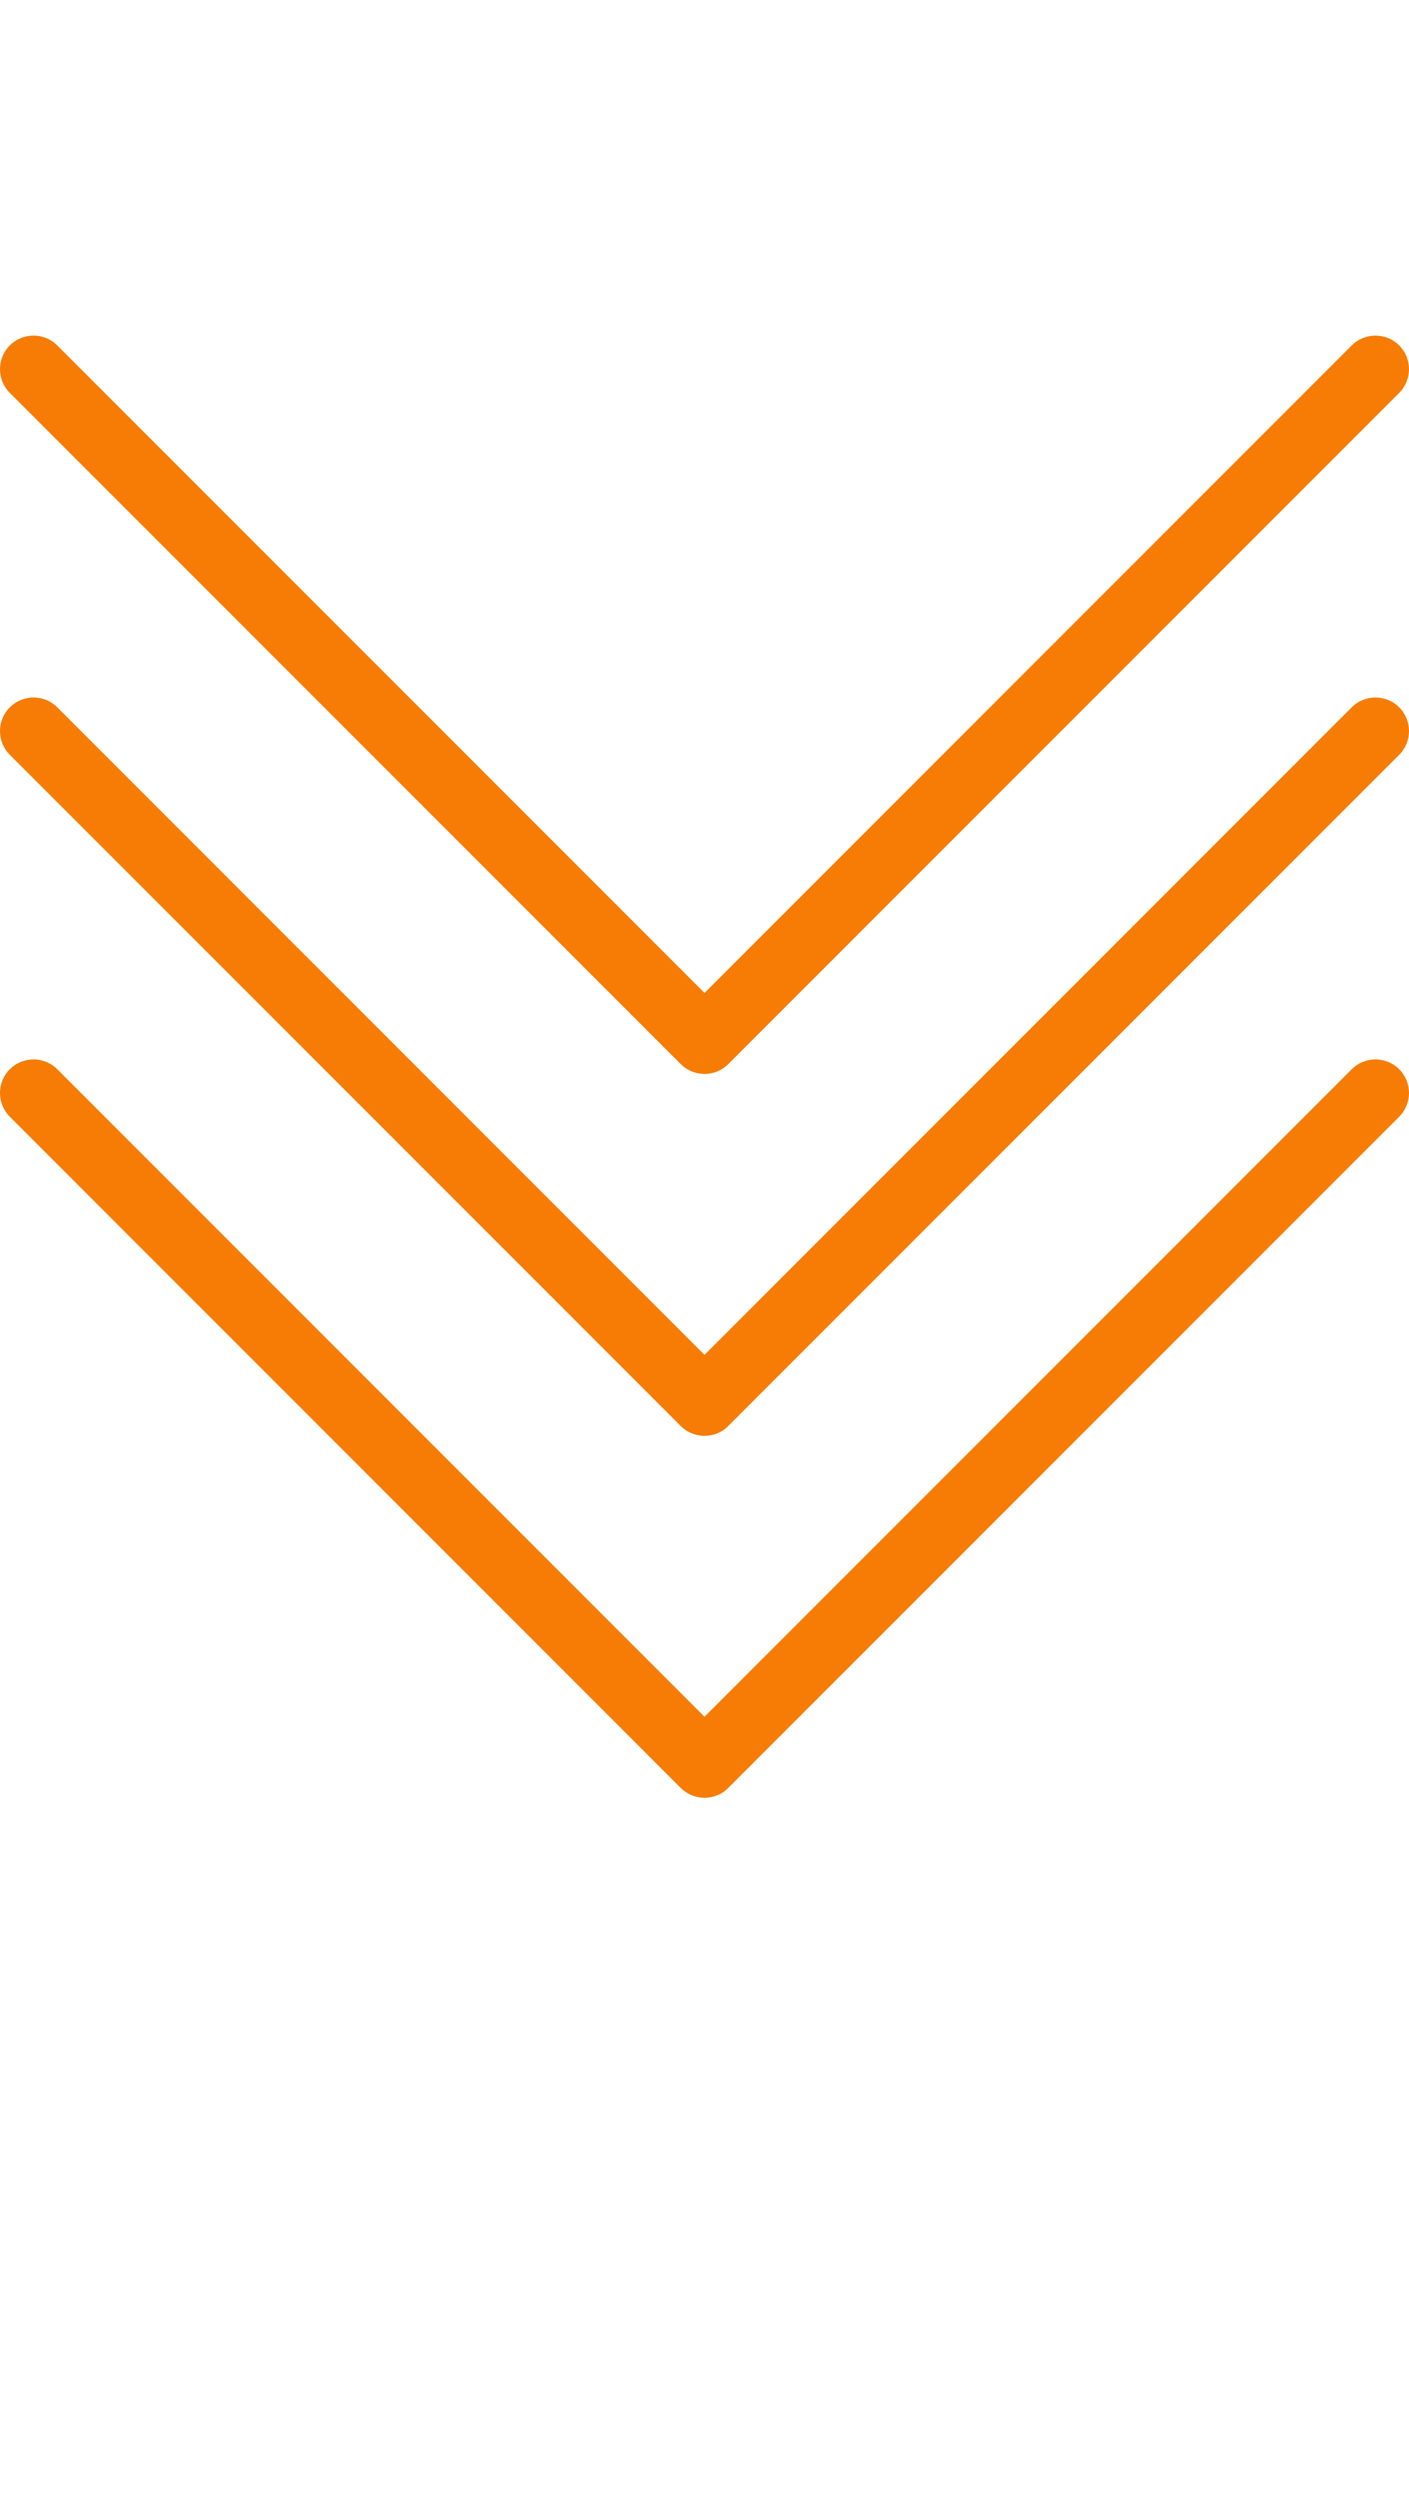
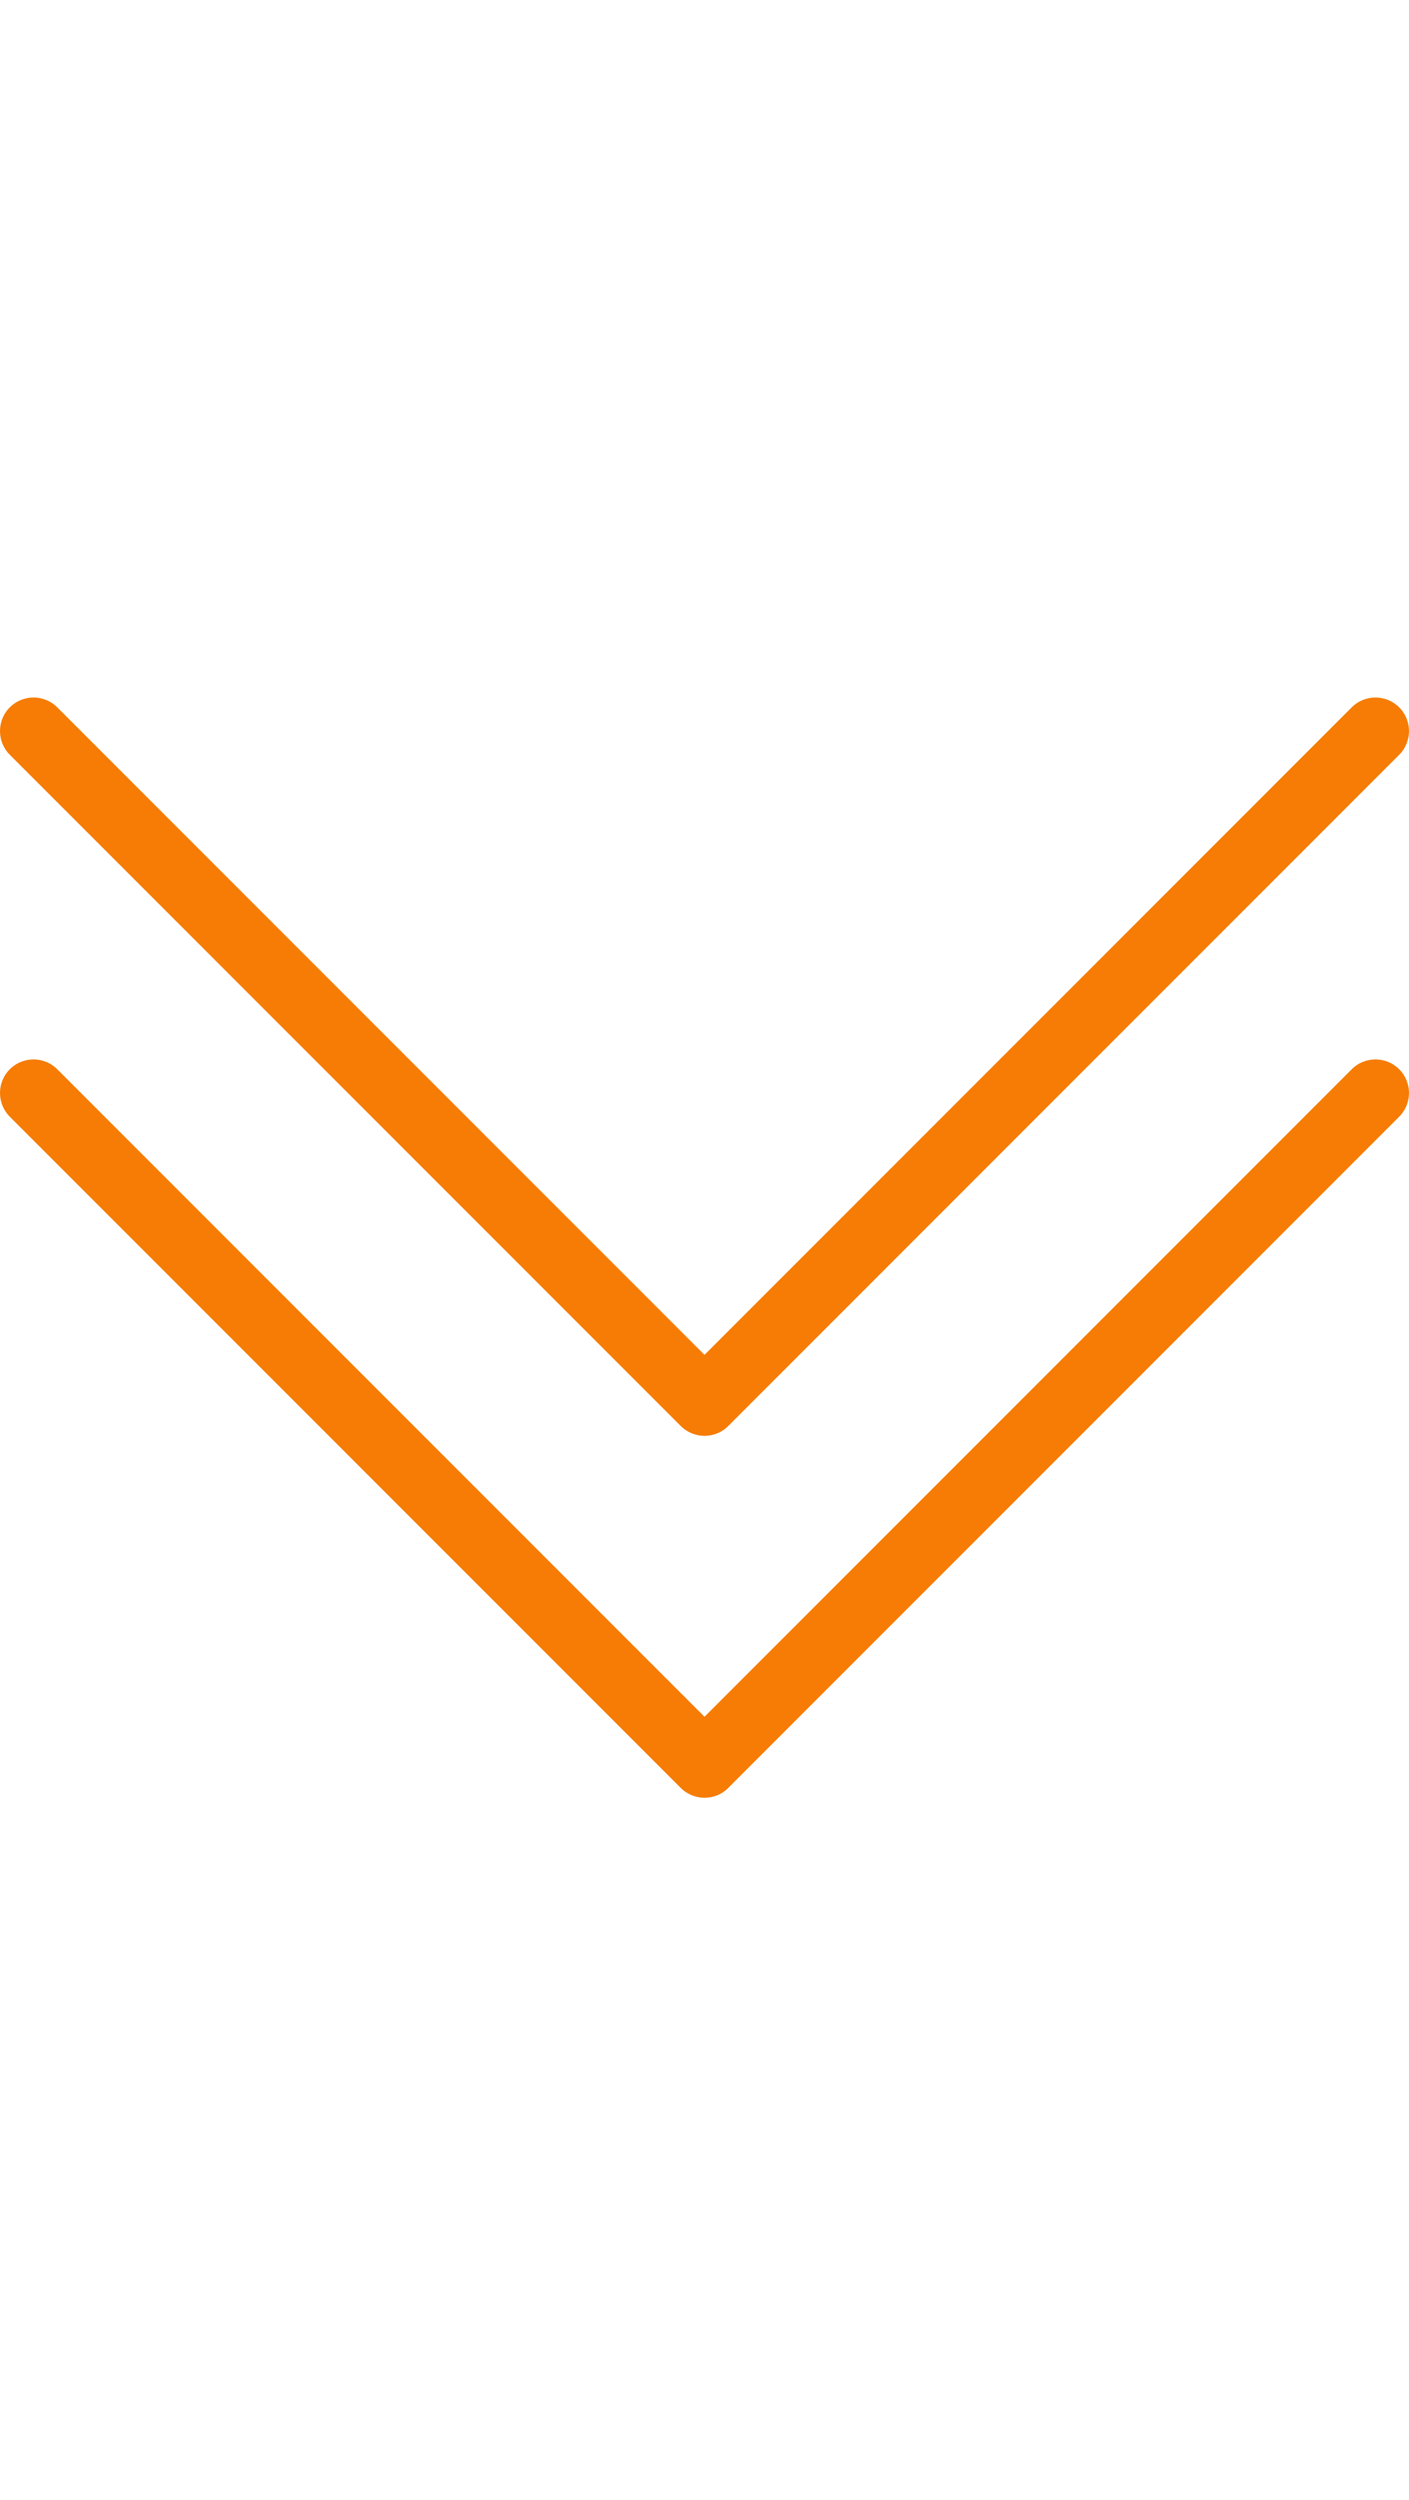
<svg xmlns="http://www.w3.org/2000/svg" width="53" height="94" viewBox="0 0 53 94" fill="none">
  <g clip-path="url(#clip0_1068_187)">
-     <path d="M52.631 12.988C52.139 12.496 51.339 12.496 50.846 12.988L26.5 37.335L2.154 12.988C1.661 12.496 0.861 12.496 0.369 12.988C-0.123 13.48 -0.123 14.28 0.369 14.773L25.609 40.013C25.856 40.257 26.18 40.381 26.503 40.381C26.826 40.381 27.149 40.257 27.391 40.013L52.631 14.773C53.123 14.28 53.123 13.48 52.631 12.988Z" fill="#f67c05" />
-   </g>
+     </g>
  <g clip-path="url(#clip1_1068_187)">
    <path d="M52.631 26.596C52.139 26.104 51.339 26.104 50.846 26.596L26.5 50.943L2.154 26.596C1.661 26.104 0.861 26.104 0.369 26.596C-0.123 27.088 -0.123 27.889 0.369 28.381L25.609 53.621C25.856 53.865 26.18 53.989 26.503 53.989C26.826 53.989 27.149 53.865 27.391 53.621L52.631 28.381C53.123 27.889 53.123 27.088 52.631 26.596Z" fill="#f67c05" />
  </g>
  <g clip-path="url(#clip2_1068_187)">
-     <path d="M52.631 40.204C52.139 39.712 51.339 39.712 50.846 40.204L26.5 64.551L2.154 40.204C1.661 39.712 0.861 39.712 0.369 40.204C-0.123 40.697 -0.123 41.497 0.369 41.989L25.609 67.229C25.856 67.474 26.18 67.597 26.503 67.597C26.826 67.597 27.149 67.474 27.391 67.229L52.631 41.989C53.123 41.497 53.123 40.697 52.631 40.204Z" fill="#f67c05" />
+     <path d="M52.631 40.204C52.139 39.712 51.339 39.712 50.846 40.204L26.5 64.551L2.154 40.204C1.661 39.712 0.861 39.712 0.369 40.204C-0.123 40.697 -0.123 41.497 0.369 41.989L25.609 67.229C25.856 67.474 26.18 67.597 26.503 67.597C26.826 67.597 27.149 67.474 27.391 67.229L52.631 41.989C53.123 41.497 53.123 40.697 52.631 40.204" fill="#f67c05" />
  </g>
  <defs fill="#f67c05">
    <clipPath id="clip0_1068_187" fill="#f67c05">
      <rect width="53" height="53" fill="#f67c05" />
    </clipPath>
    <clipPath id="clip1_1068_187" fill="#f67c05">
      <rect width="53" height="53" fill="#f67c05" transform="translate(0 13.608)" />
    </clipPath>
    <clipPath id="clip2_1068_187" fill="#f67c05">
      <rect width="53" height="53" fill="#f67c05" transform="translate(0 27.216)" />
    </clipPath>
  </defs>
</svg>